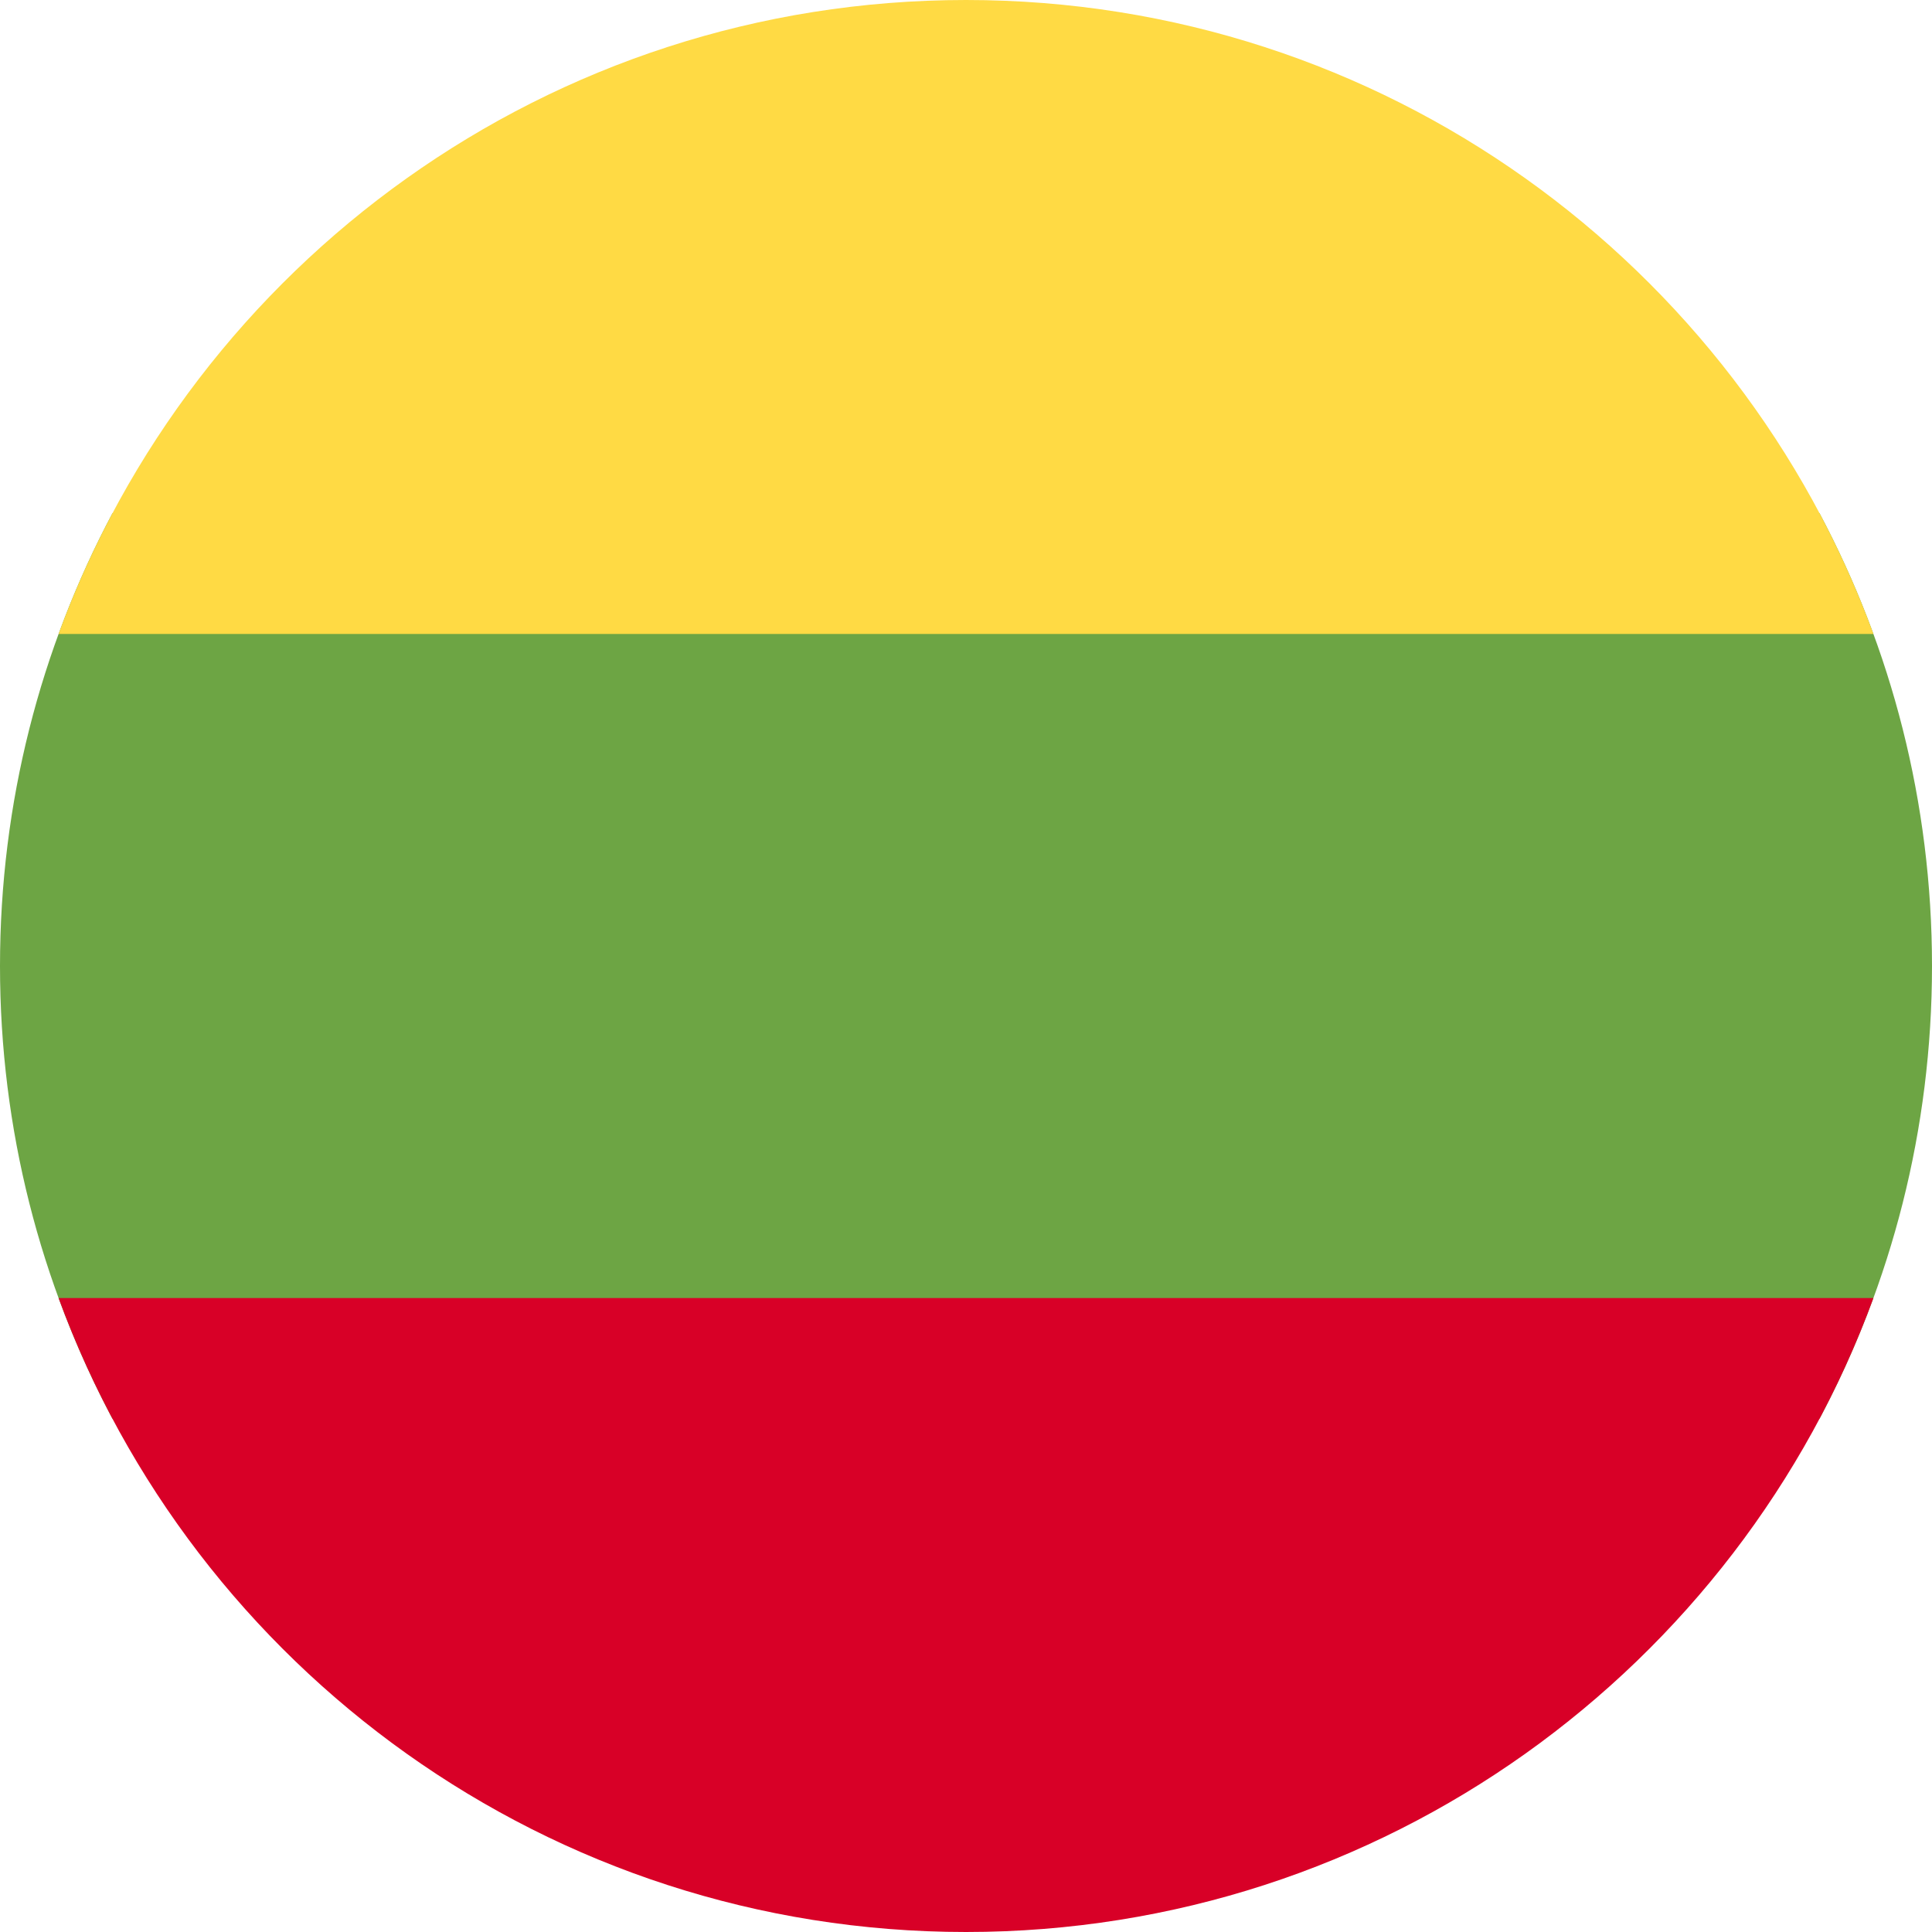
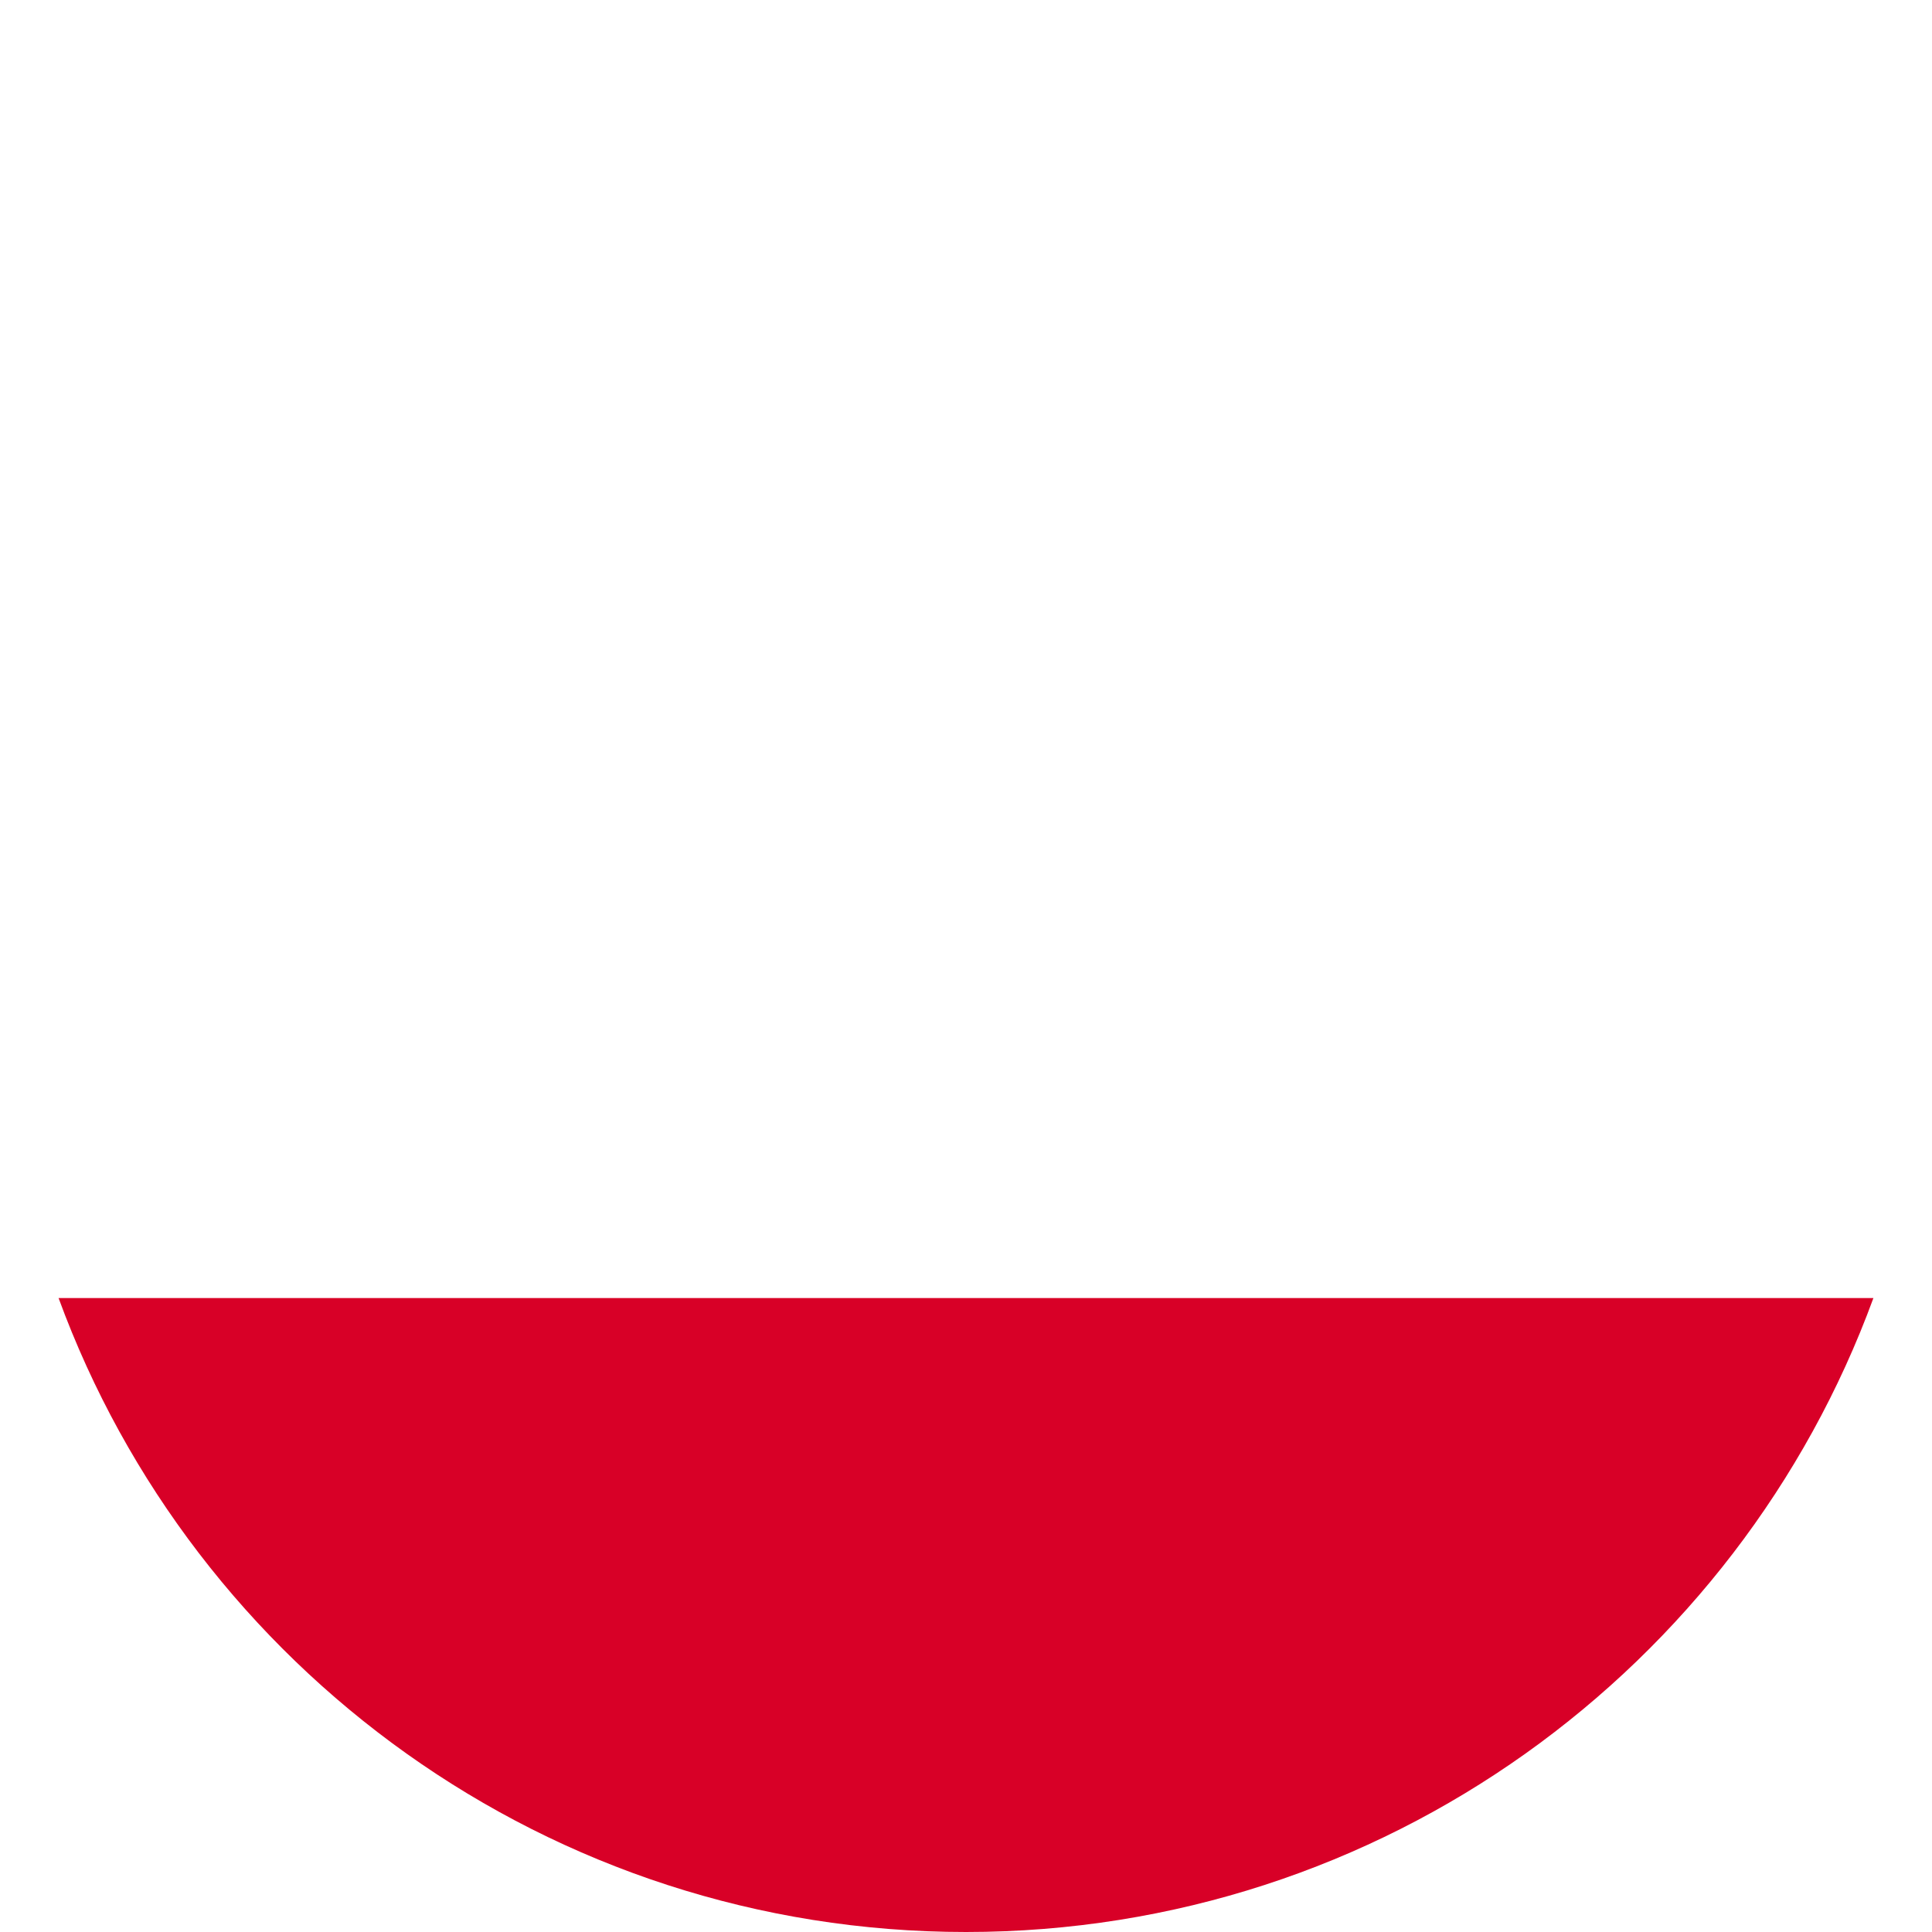
<svg xmlns="http://www.w3.org/2000/svg" width="512" height="512" viewBox="0 0 512 512" fill="none">
-   <path d="M482.19 376C501.219 340.208 512 299.363 512 256C512 212.637 501.219 171.792 482.19 136L29.81 136C10.781 171.792 0 212.637 0 256C0 299.363 10.781 340.208 29.81 376L482.19 376Z" fill="#6DA544" />
  <path d="M496.473 344C460.588 442.034 366.464 512 255.999 512C145.534 512 51.411 442.034 15.525 344L496.473 344Z" fill="#D80027" />
-   <path d="M496.475 168L15.527 168C51.413 69.966 145.536 0 256.001 0C366.466 0 460.59 69.966 496.475 168Z" fill="#FFDA44" />
</svg>